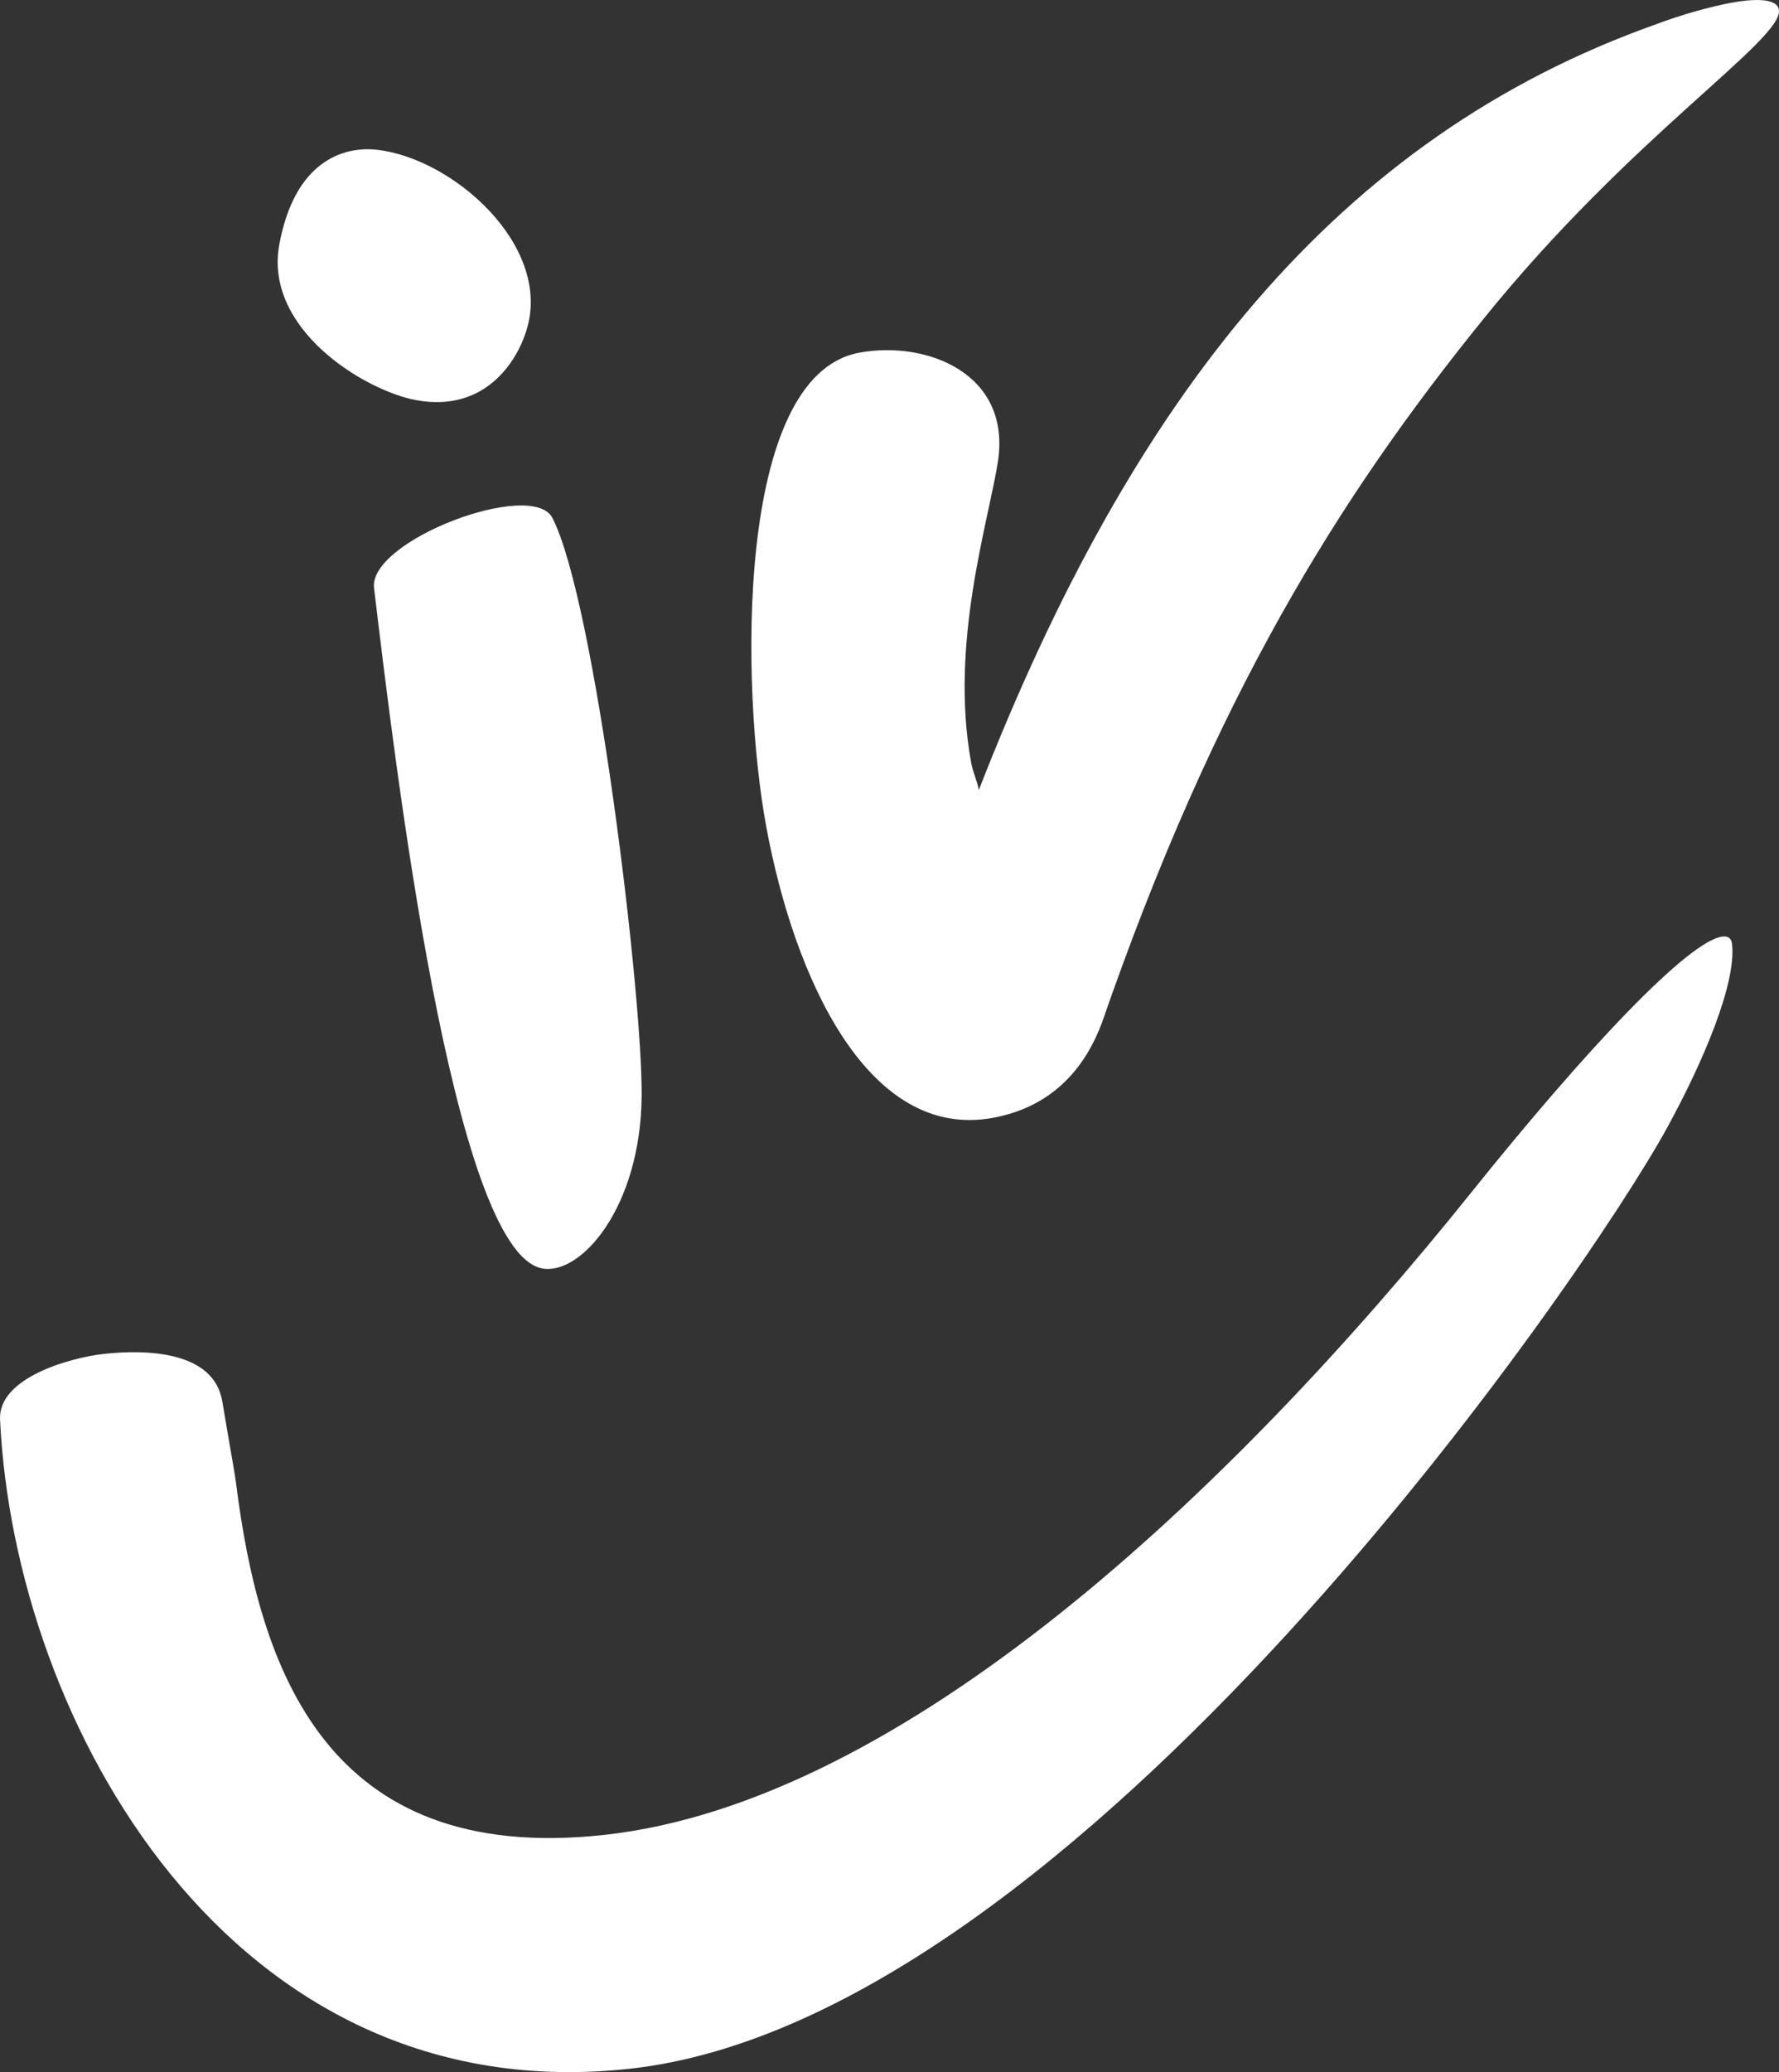
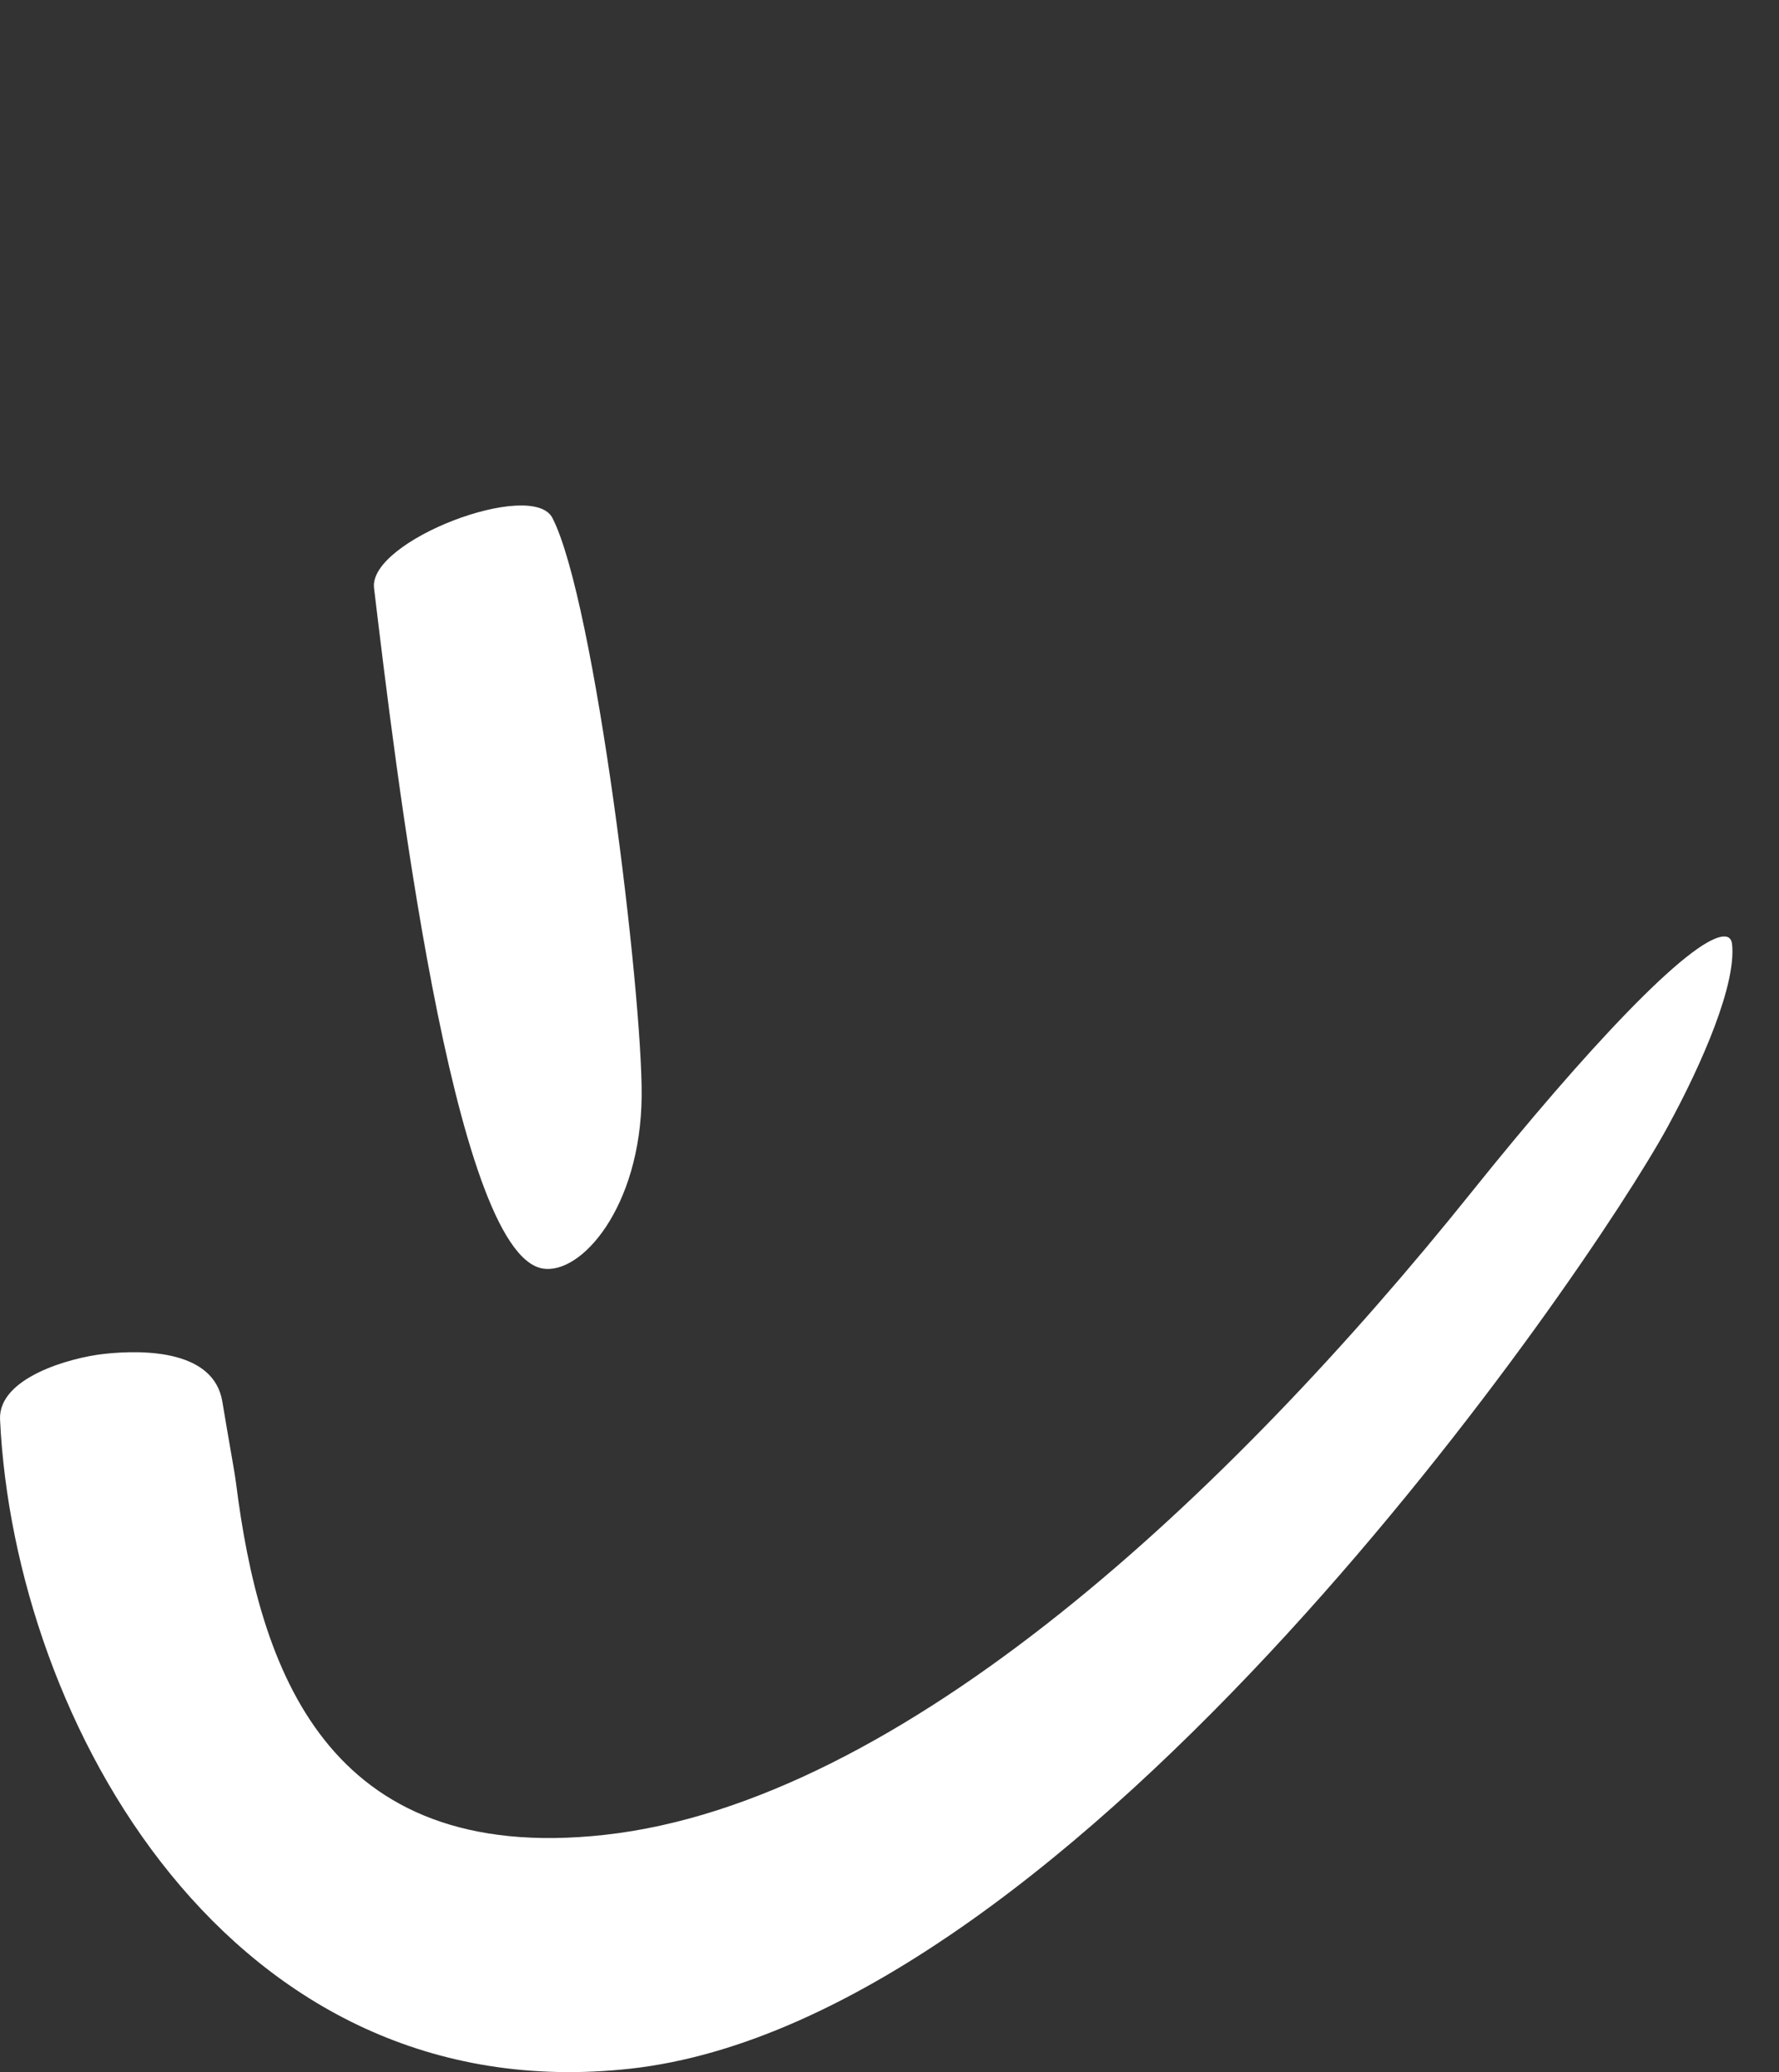
<svg xmlns="http://www.w3.org/2000/svg" id="Layer_1" viewBox="0 0 763.33 888.86">
  <rect x="0" y="0" width="763.33" height="888.86" fill="#333333" stroke="none" />
  <defs>
    <style> .cls-1 { fill: #fff; } </style>
  </defs>
-   <path class="cls-1" d="M328.79,354.68c-10.9-58.88-13.67-193.46,39.85-203.38,28.91-5.35,65.25,8.86,59.56,46.55-3.81,25.22-20.98,78.07-11.46,129.47.79,4.28,2.46,7.29,3.25,11.57C486.06,169.42,574.13,58.99,710.22,10.54c11.38-4.32,24.03-7.77,32.59-9.35,11.77-2.18,19.67-1.42,20.46,2.85,2.38,12.85-63.13,53.77-127.05,133.16-62.17,76.84-115.07,161.93-163.41,301.55-6.67,17.84-19.95,35.8-46.71,40.75-53.53,9.91-85.21-59.51-97.31-124.82Z" />
-   <path class="cls-1" d="M275.32,470.22c-.43,47.59-26,76.95-42.65,73.9-38.49-7.09-63.27-217.78-72.18-291.88-2.45-20.41,67.9-46.91,76.55-30.04,18.34,35.76,38.67,204.28,38.28,248.02Z" />
-   <path class="cls-1" d="M178.56,171.65c-21.85-4.01-65.41-30.3-58.72-66.74,6.51-35.35,27.05-42.33,41.9-40.66,32.62,3.65,74.55,40.75,64.47,76.37-4.24,14.99-18.51,36.4-47.65,31.03Z" />
+   <path class="cls-1" d="M275.32,470.22c-.43,47.59-26,76.95-42.65,73.9-38.49-7.09-63.27-217.78-72.18-291.88-2.45-20.41,67.9-46.91,76.55-30.04,18.34,35.76,38.67,204.28,38.28,248.02" />
  <path class="cls-1" d="M.02,608.92c-.84-17.93,30.1-26.55,44.61-28.14,18.12-1.99,47.15-1.28,50.76,20.41,3.2,19.28,5.21,29.69,5.9,35.12,9.99,79.19,38.39,163.94,158.02,150.8,128.08-14.07,268.8-146.94,372.06-275.68,49.48-61.69,93.3-108.08,107.8-109.68,2.42-.26,3.76.82,4.02,3.23,1.86,16.92-12.25,50.18-27.71,78.52-34.23,62.73-253.03,382.81-445.16,403.91C98.72,906.25,6.12,738.63.02,608.92Z" />
</svg>